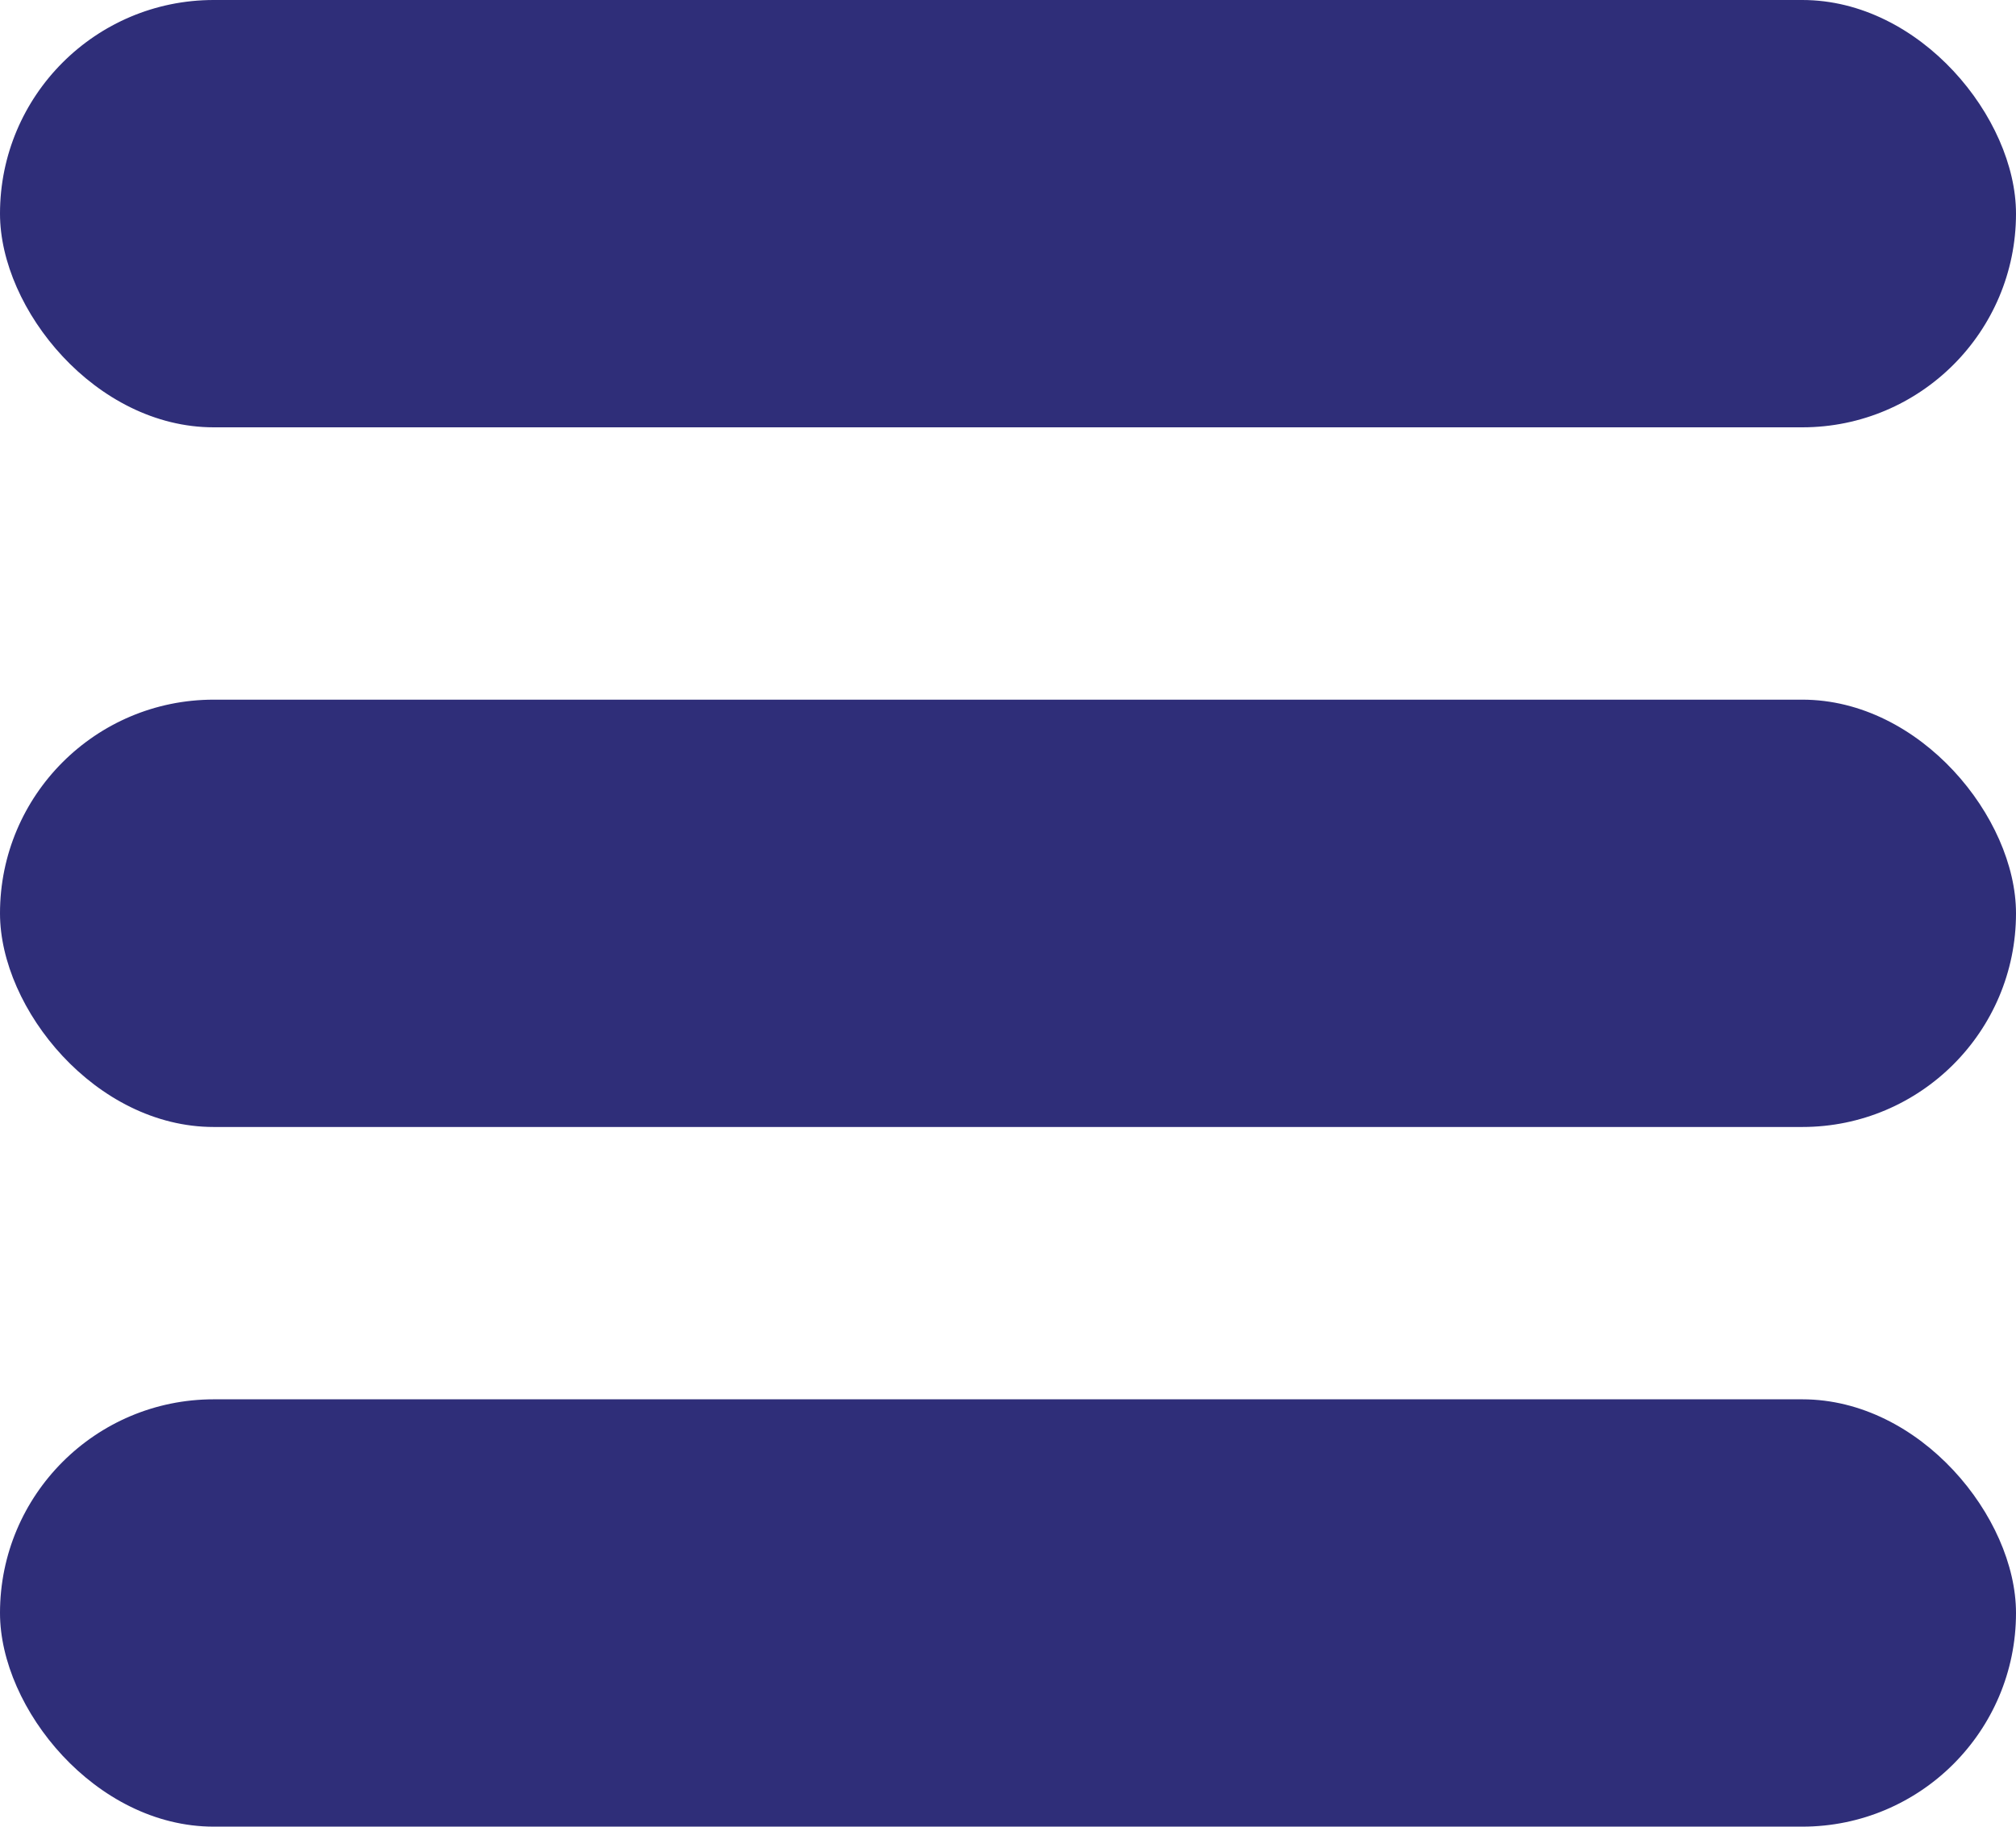
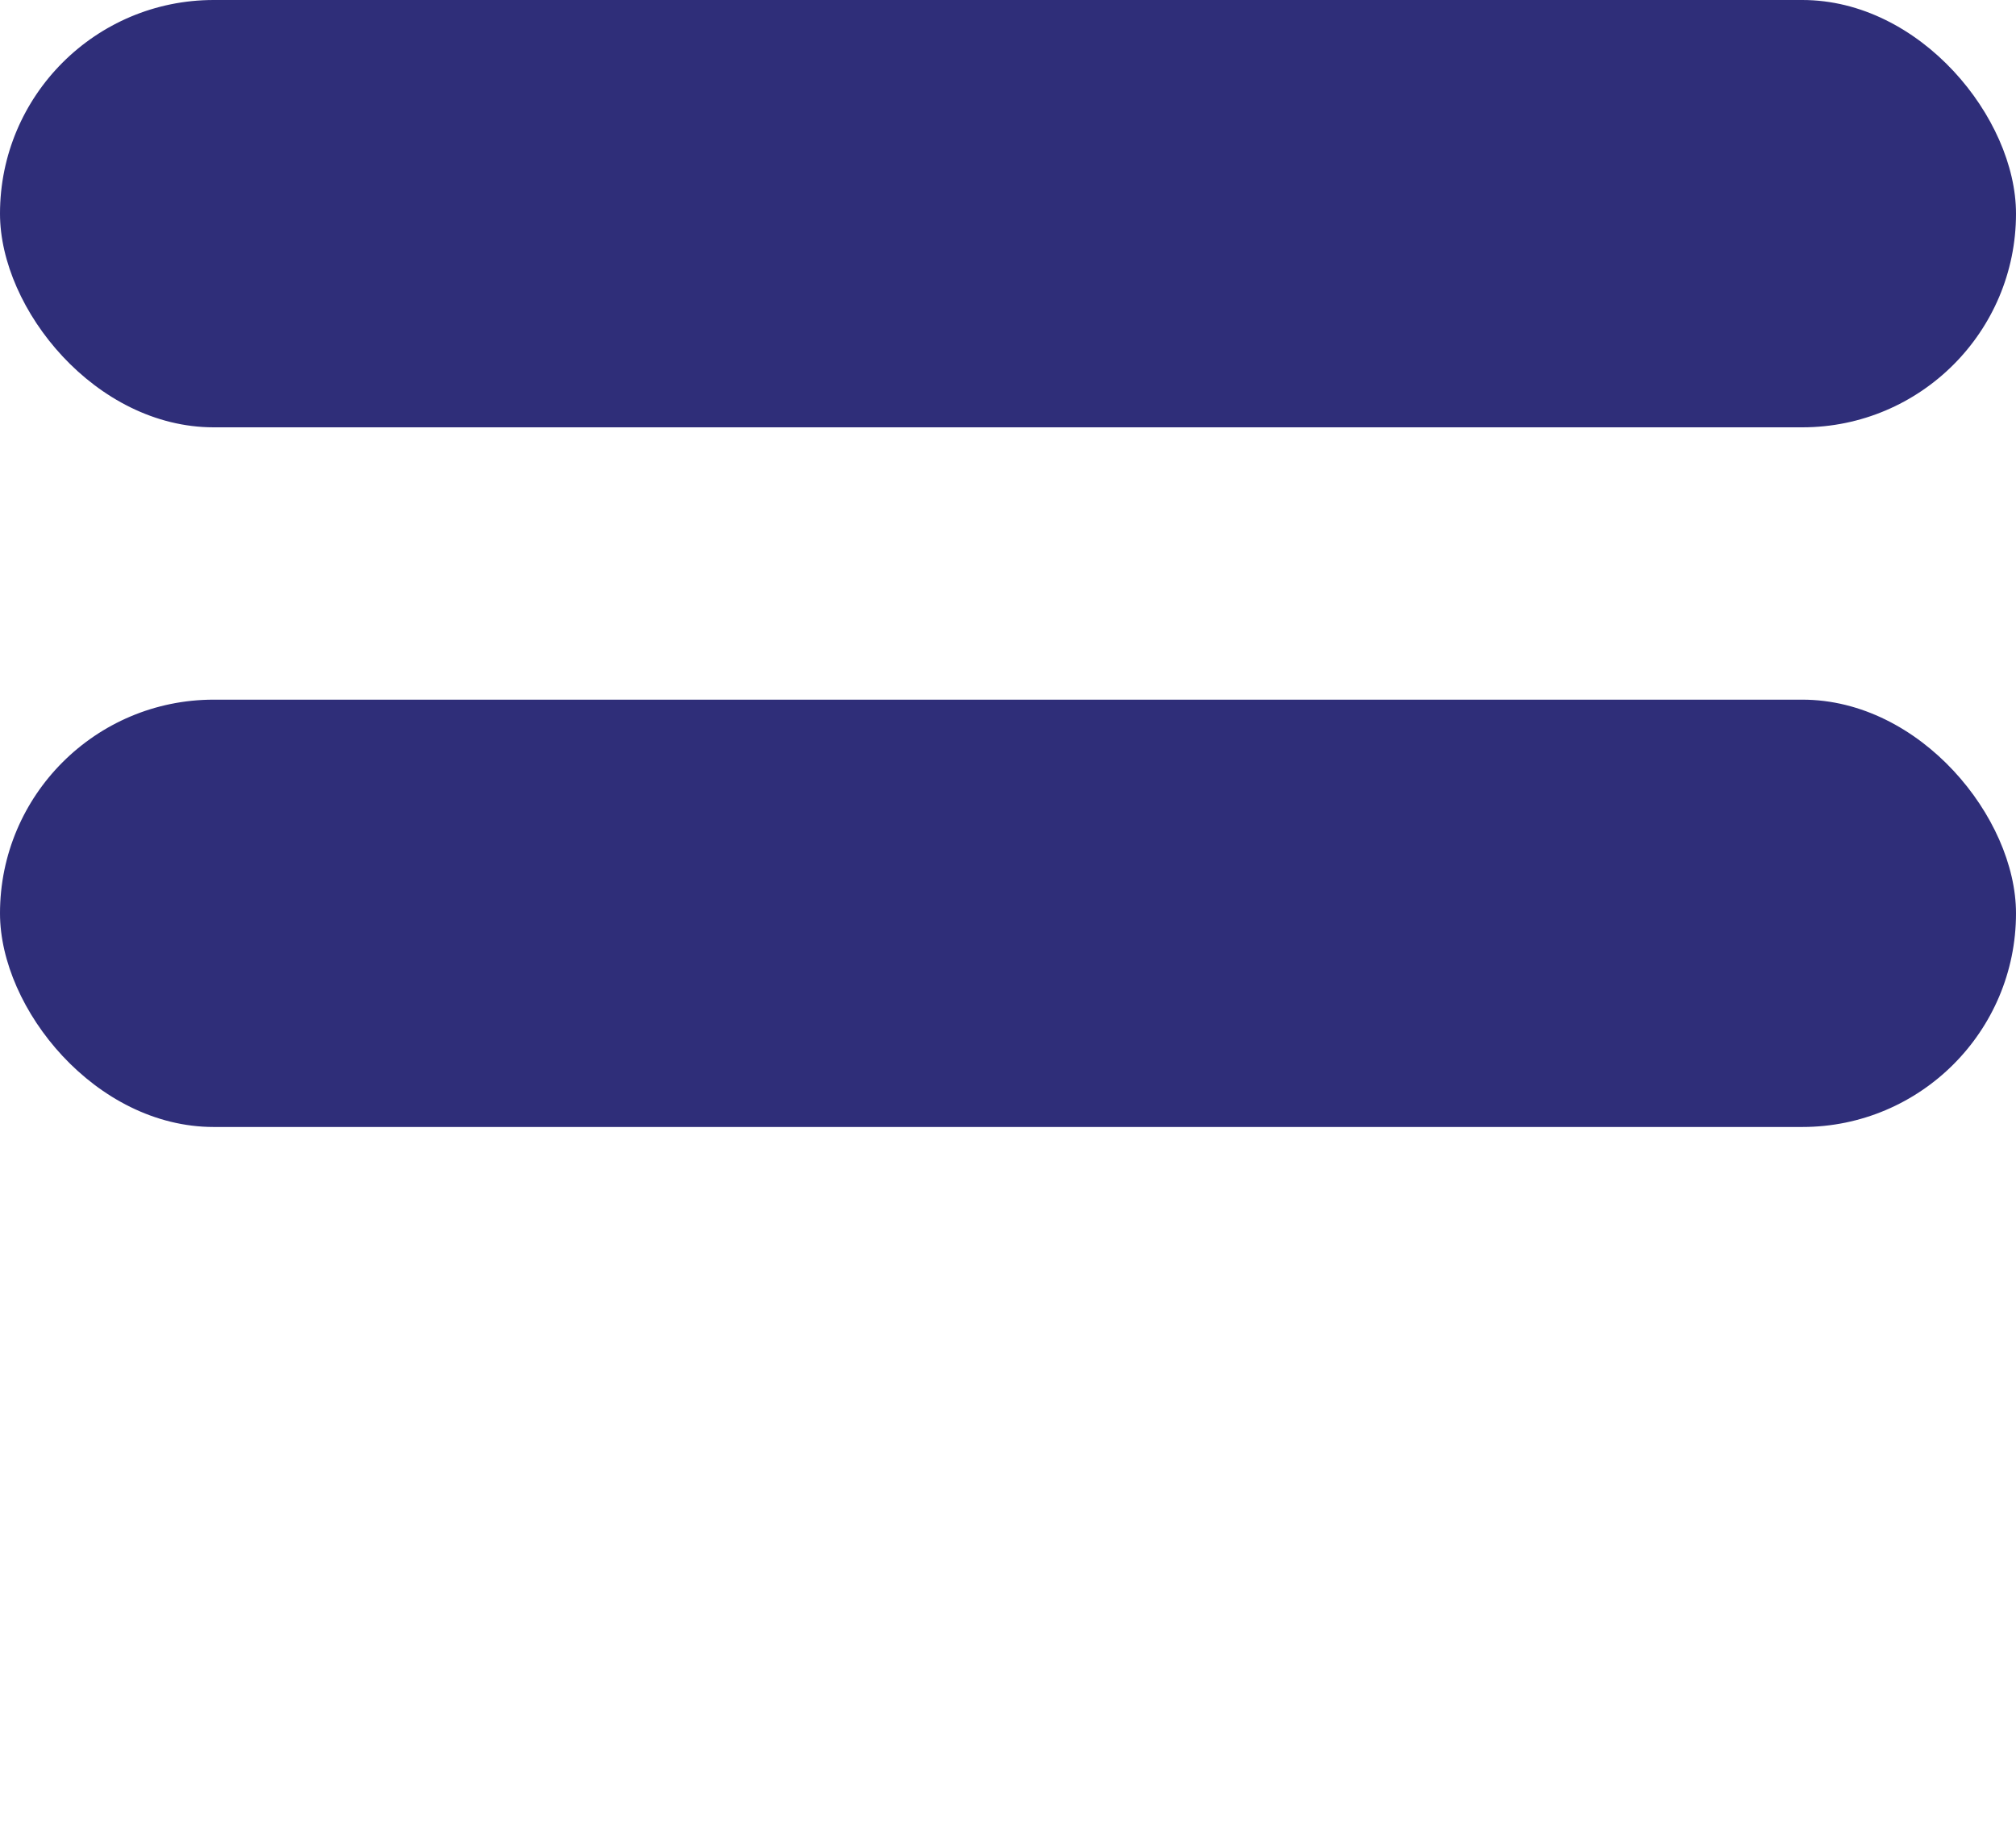
<svg xmlns="http://www.w3.org/2000/svg" id="Layer_1" data-name="Layer 1" viewBox="0 0 45 40.78">
  <defs>
    <style>.cls-1{fill:#2f2e79;}</style>
  </defs>
  <rect class="cls-1" width="45" height="9.54" rx="4.77" />
  <rect class="cls-1" y="15.62" width="45" height="9.54" rx="4.77" />
-   <rect class="cls-1" y="31.24" width="45" height="9.54" rx="4.77" />
</svg>